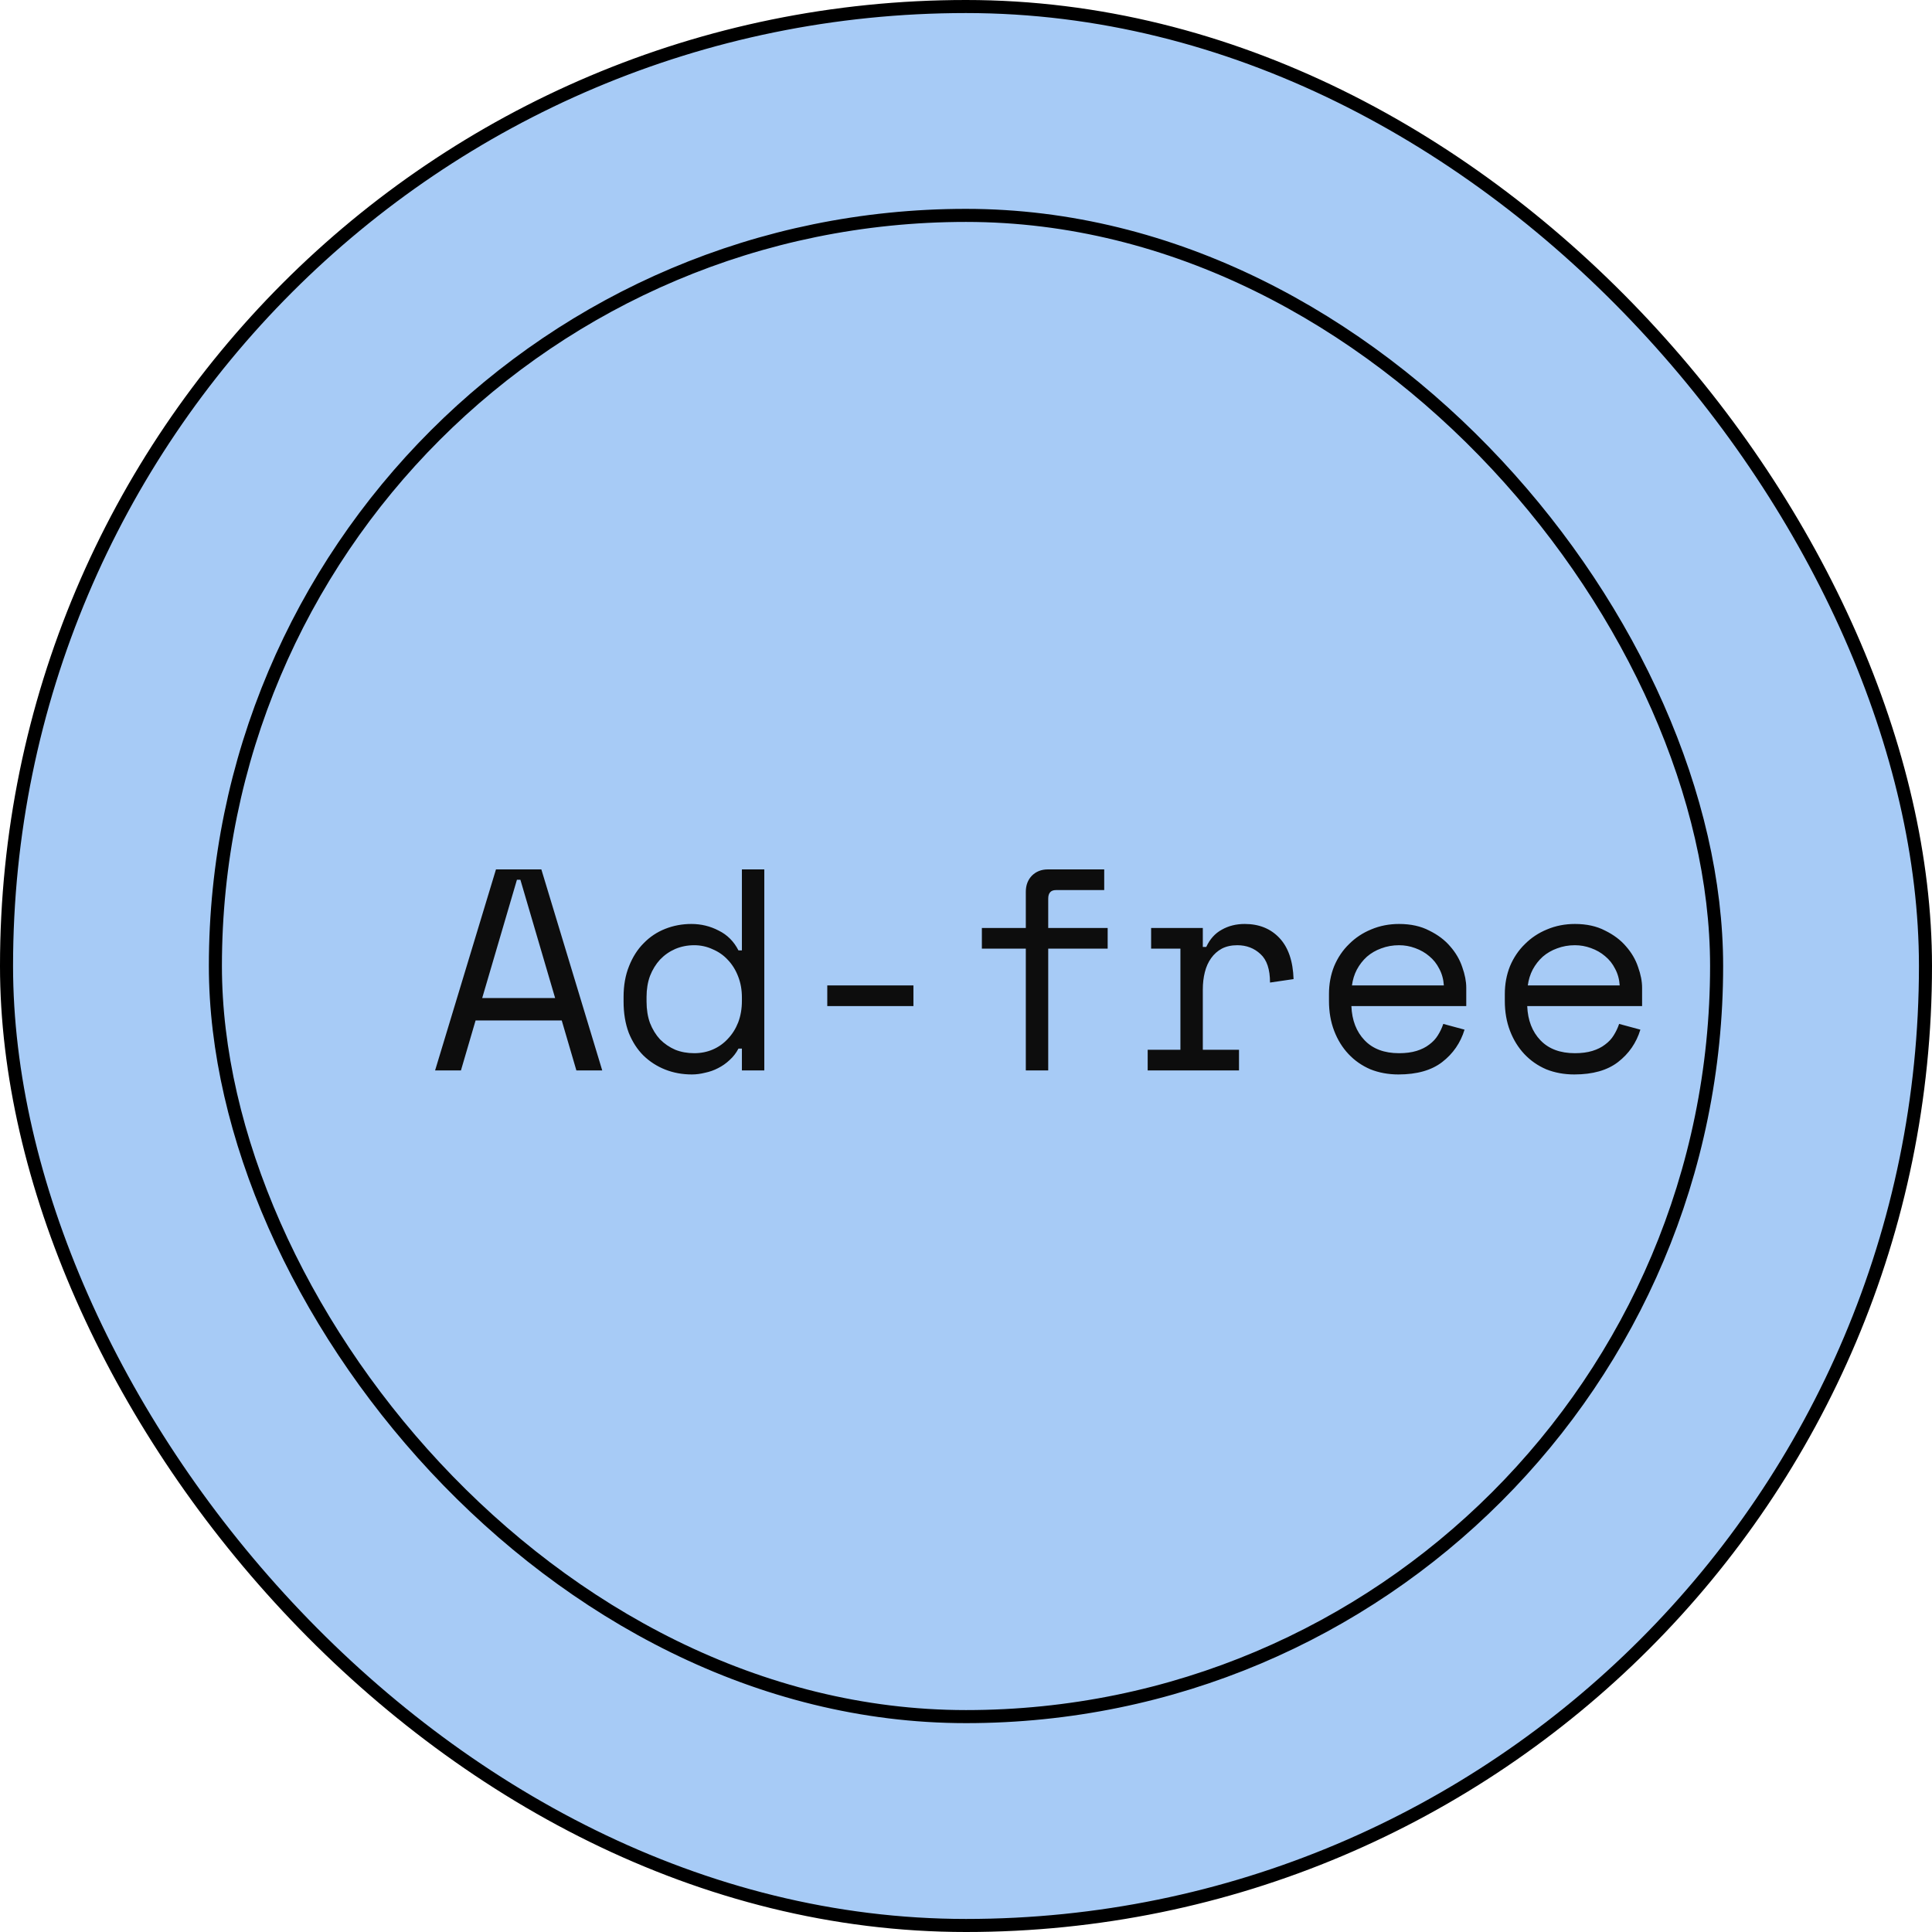
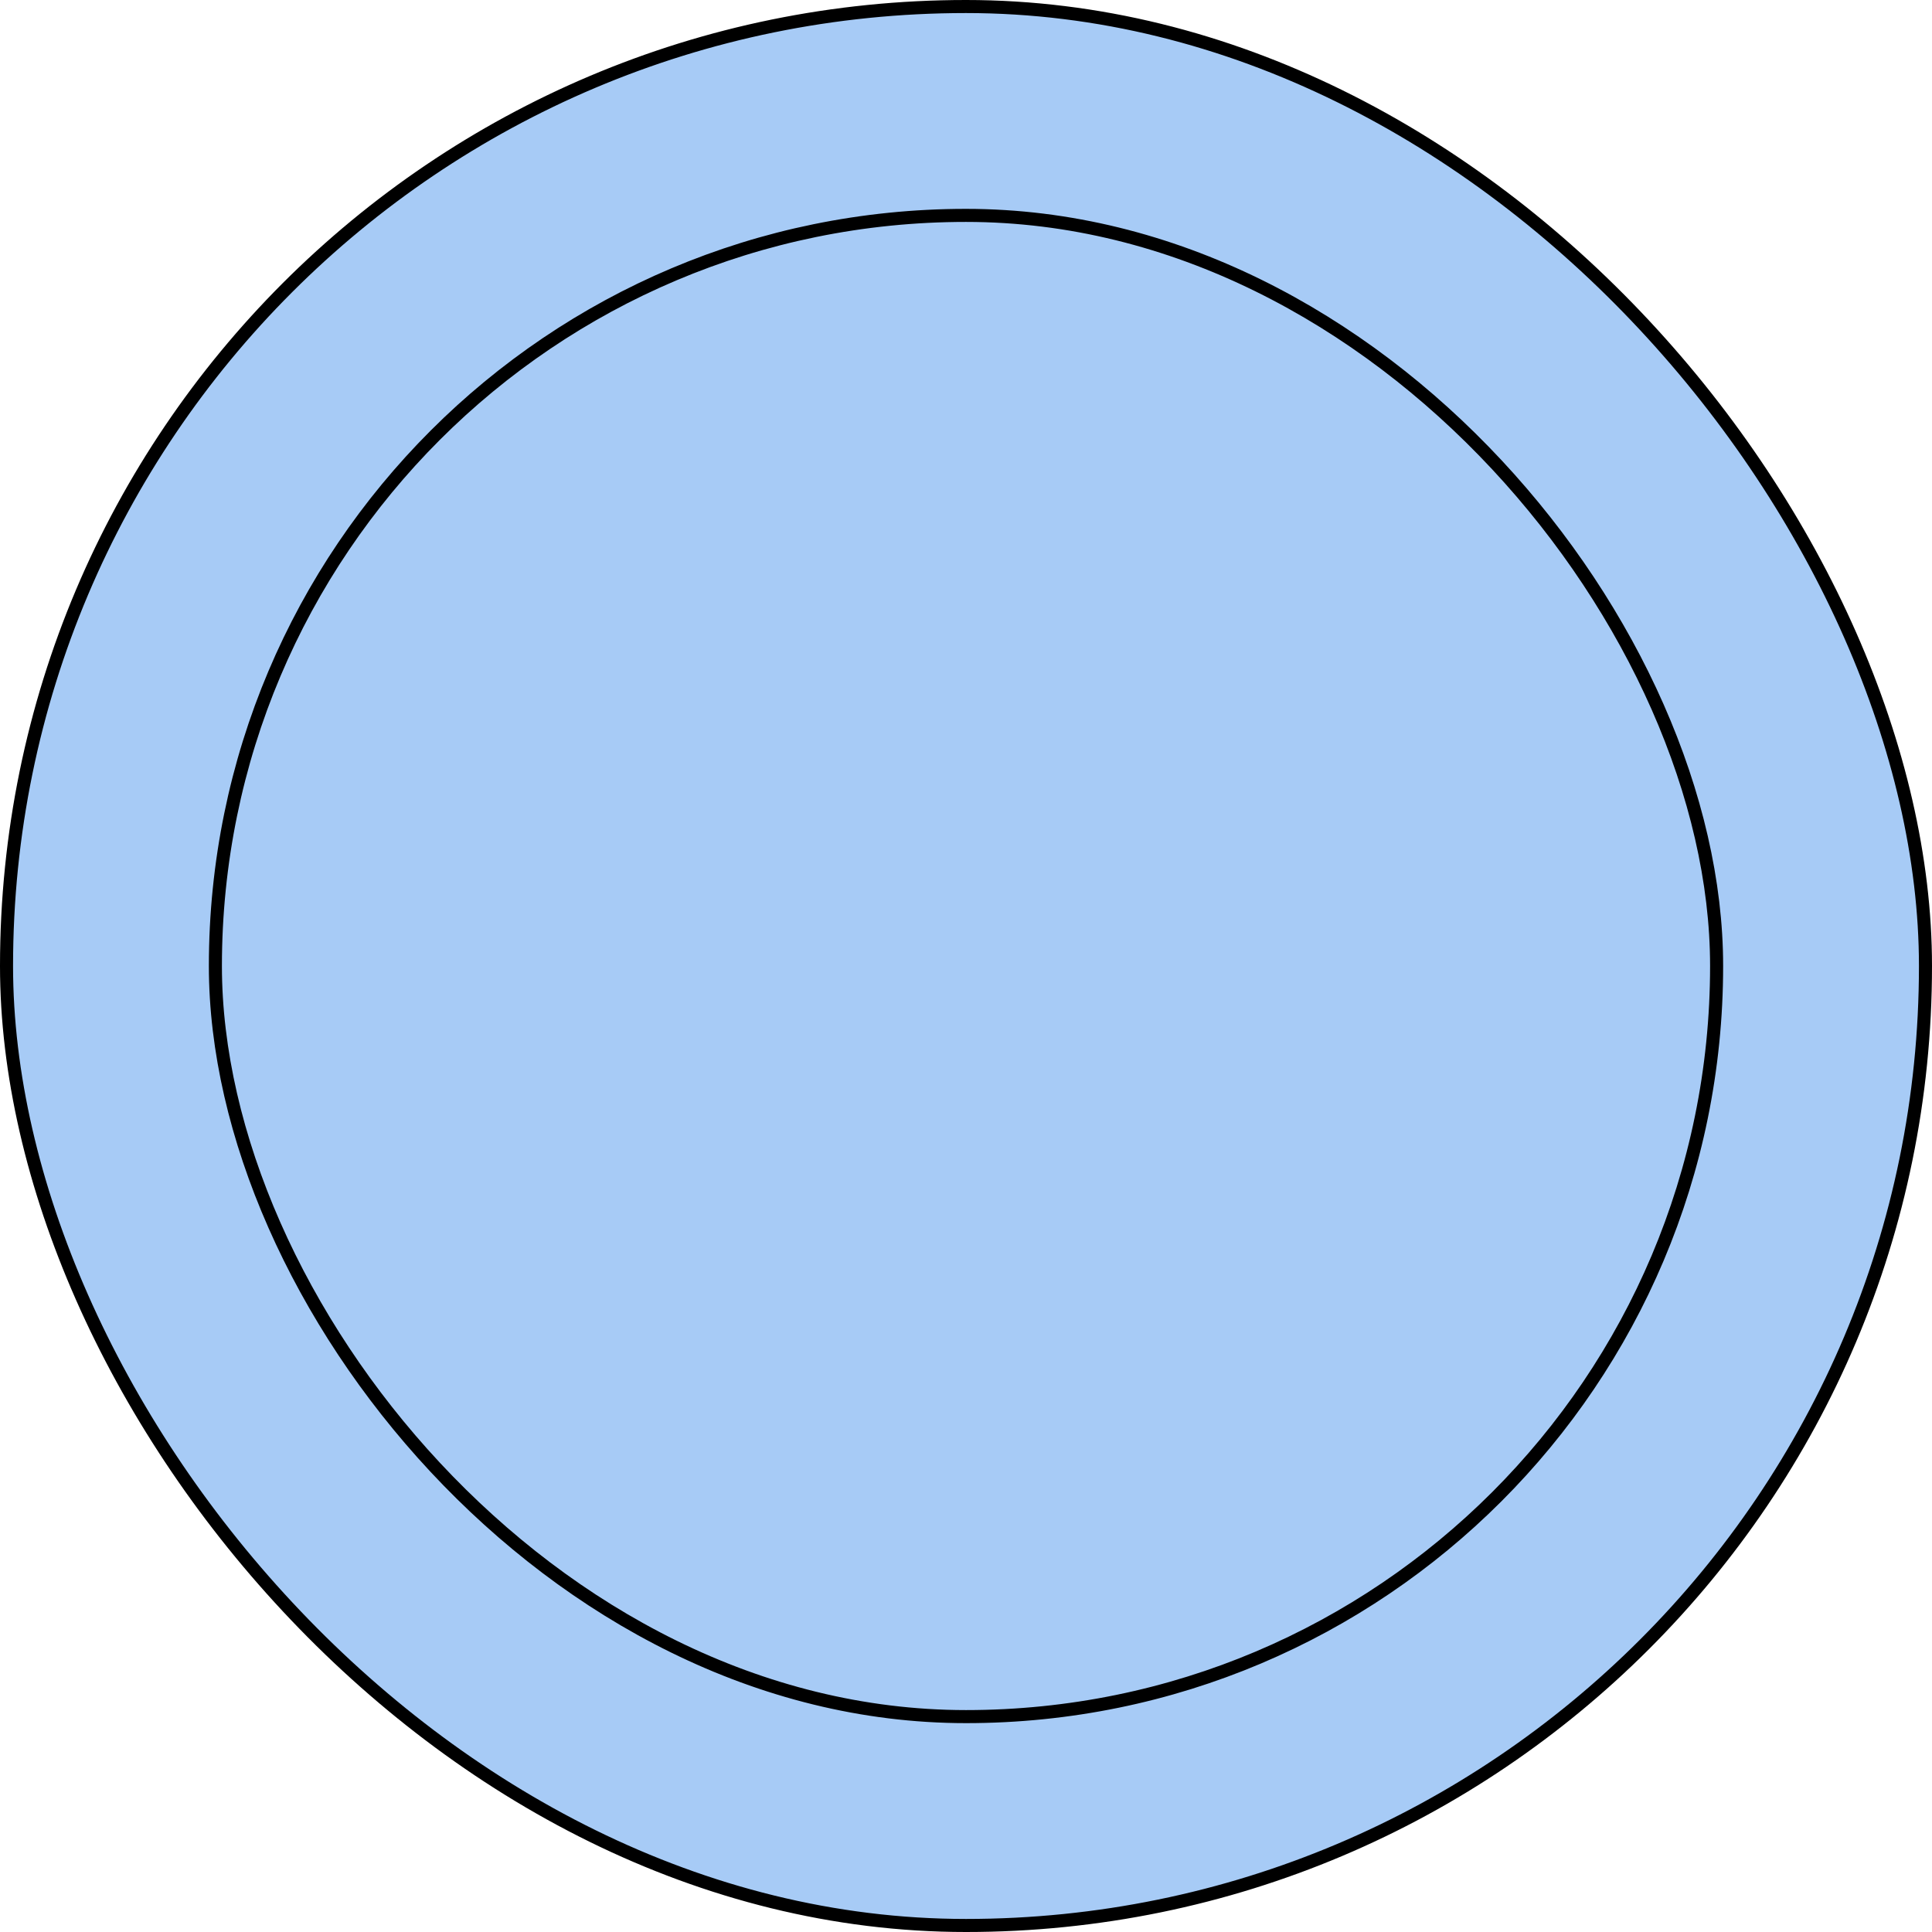
<svg xmlns="http://www.w3.org/2000/svg" width="148" height="148" viewBox="0 0 148 148" fill="none">
  <rect x="0.5" y="0.5" width="147" height="147" rx="73.5" fill="#A7CBF6" />
  <rect x="0.5" y="0.5" width="147" height="147" rx="73.5" stroke="black" />
  <rect x="16.5" y="16.5" width="115" height="115" rx="57.5" stroke="black" />
-   <path d="M43.032 78.172H36.432L35.31 82H33.33L37.994 66.6H41.47L46.134 82H44.154L43.032 78.172ZM39.6 67.392L36.938 76.456H42.526L39.864 67.392H39.6ZM56.833 80.328H56.569C56.393 80.665 56.165 80.959 55.887 81.208C55.623 81.457 55.329 81.663 55.007 81.824C54.699 81.985 54.369 82.103 54.017 82.176C53.665 82.264 53.327 82.308 53.005 82.308C52.271 82.308 51.589 82.183 50.959 81.934C50.328 81.685 49.771 81.325 49.287 80.856C48.817 80.387 48.443 79.807 48.165 79.118C47.901 78.414 47.769 77.615 47.769 76.72V76.368C47.769 75.488 47.908 74.703 48.187 74.014C48.465 73.31 48.839 72.723 49.309 72.254C49.778 71.77 50.328 71.403 50.959 71.154C51.589 70.905 52.257 70.78 52.961 70.78C53.709 70.78 54.405 70.949 55.051 71.286C55.711 71.609 56.217 72.115 56.569 72.804H56.833V66.6H58.549V82H56.833V80.328ZM53.181 80.68C53.694 80.68 54.171 80.585 54.611 80.394C55.051 80.203 55.432 79.932 55.755 79.58C56.092 79.228 56.356 78.81 56.547 78.326C56.737 77.827 56.833 77.277 56.833 76.676V76.412C56.833 75.825 56.737 75.29 56.547 74.806C56.356 74.307 56.092 73.882 55.755 73.53C55.432 73.178 55.043 72.907 54.589 72.716C54.149 72.511 53.679 72.408 53.181 72.408C52.667 72.408 52.183 72.503 51.729 72.694C51.289 72.885 50.9 73.156 50.563 73.508C50.24 73.86 49.983 74.278 49.793 74.762C49.617 75.246 49.529 75.781 49.529 76.368V76.72C49.529 77.336 49.617 77.886 49.793 78.37C49.983 78.854 50.24 79.272 50.563 79.624C50.9 79.961 51.289 80.225 51.729 80.416C52.169 80.592 52.653 80.68 53.181 80.68ZM63.373 75.488H69.973V77.072H63.373V75.488ZM75.216 71.088H78.582V68.316C78.582 67.817 78.736 67.407 79.044 67.084C79.367 66.761 79.777 66.6 80.276 66.6H84.588V68.184H80.892C80.496 68.184 80.298 68.404 80.298 68.844V71.088H84.852V72.672H80.298V82H78.582V72.672H75.216V71.088ZM88.181 71.088H92.141V72.54H92.405C92.683 71.939 93.079 71.499 93.593 71.22C94.106 70.927 94.693 70.78 95.353 70.78C96.453 70.78 97.34 71.139 98.015 71.858C98.689 72.577 99.049 73.625 99.093 75.004L97.289 75.268C97.289 74.256 97.047 73.53 96.563 73.09C96.079 72.635 95.485 72.408 94.781 72.408C94.326 72.408 93.93 72.496 93.593 72.672C93.27 72.848 92.999 73.09 92.779 73.398C92.559 73.706 92.397 74.065 92.295 74.476C92.192 74.887 92.141 75.327 92.141 75.796V80.416H94.913V82H87.917V80.416H90.425V72.672H88.181V71.088ZM103.522 77.072C103.566 78.157 103.903 79.03 104.534 79.69C105.164 80.35 106.044 80.68 107.174 80.68C107.687 80.68 108.134 80.621 108.516 80.504C108.897 80.387 109.22 80.225 109.484 80.02C109.762 79.815 109.982 79.58 110.144 79.316C110.32 79.037 110.459 78.744 110.562 78.436L112.19 78.876C111.882 79.888 111.31 80.717 110.474 81.362C109.652 81.993 108.538 82.308 107.13 82.308C106.352 82.308 105.634 82.176 104.974 81.912C104.328 81.633 103.771 81.245 103.302 80.746C102.832 80.247 102.466 79.653 102.202 78.964C101.938 78.275 101.806 77.512 101.806 76.676V76.148C101.806 75.385 101.938 74.674 102.202 74.014C102.48 73.354 102.862 72.789 103.346 72.32C103.83 71.836 104.394 71.462 105.04 71.198C105.7 70.919 106.411 70.78 107.174 70.78C108.068 70.78 108.838 70.949 109.484 71.286C110.144 71.609 110.679 72.012 111.09 72.496C111.515 72.98 111.823 73.508 112.014 74.08C112.219 74.652 112.322 75.18 112.322 75.664V77.072H103.522ZM107.174 72.408C106.69 72.408 106.235 72.489 105.81 72.65C105.399 72.797 105.032 73.009 104.71 73.288C104.402 73.567 104.145 73.897 103.94 74.278C103.749 74.645 103.624 75.048 103.566 75.488H110.606C110.576 75.019 110.459 74.593 110.254 74.212C110.063 73.831 109.806 73.508 109.484 73.244C109.176 72.98 108.816 72.775 108.406 72.628C108.01 72.481 107.599 72.408 107.174 72.408ZM116.992 77.072C117.036 78.157 117.374 79.03 118.004 79.69C118.635 80.35 119.515 80.68 120.644 80.68C121.158 80.68 121.605 80.621 121.986 80.504C122.368 80.387 122.69 80.225 122.954 80.02C123.233 79.815 123.453 79.58 123.614 79.316C123.79 79.037 123.93 78.744 124.032 78.436L125.66 78.876C125.352 79.888 124.78 80.717 123.944 81.362C123.123 81.993 122.008 82.308 120.6 82.308C119.823 82.308 119.104 82.176 118.444 81.912C117.799 81.633 117.242 81.245 116.772 80.746C116.303 80.247 115.936 79.653 115.672 78.964C115.408 78.275 115.276 77.512 115.276 76.676V76.148C115.276 75.385 115.408 74.674 115.672 74.014C115.951 73.354 116.332 72.789 116.816 72.32C117.3 71.836 117.865 71.462 118.51 71.198C119.17 70.919 119.882 70.78 120.644 70.78C121.539 70.78 122.309 70.949 122.954 71.286C123.614 71.609 124.15 72.012 124.56 72.496C124.986 72.98 125.294 73.508 125.484 74.08C125.69 74.652 125.792 75.18 125.792 75.664V77.072H116.992ZM120.644 72.408C120.16 72.408 119.706 72.489 119.28 72.65C118.87 72.797 118.503 73.009 118.18 73.288C117.872 73.567 117.616 73.897 117.41 74.278C117.22 74.645 117.095 75.048 117.036 75.488H124.076C124.047 75.019 123.93 74.593 123.724 74.212C123.534 73.831 123.277 73.508 122.954 73.244C122.646 72.98 122.287 72.775 121.876 72.628C121.48 72.481 121.07 72.408 120.644 72.408Z" fill="#0D0D0D" />
</svg>